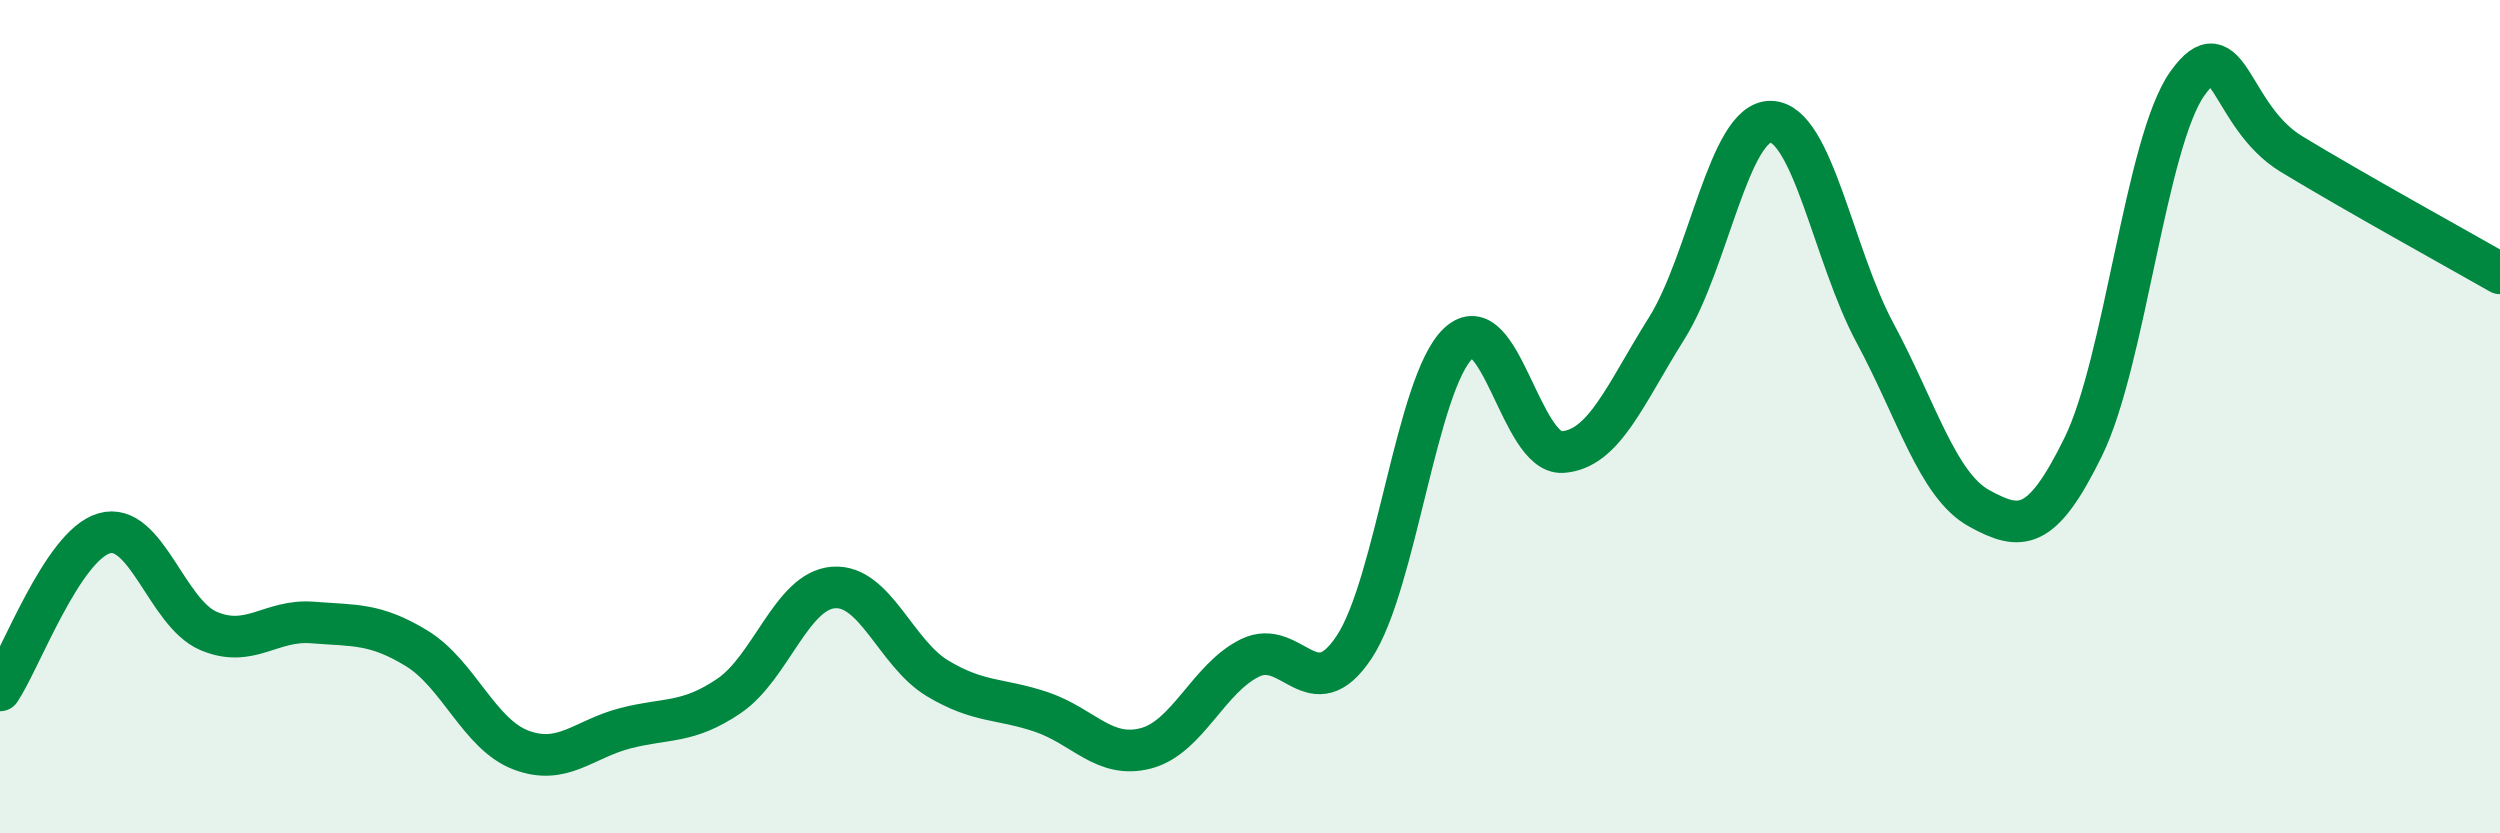
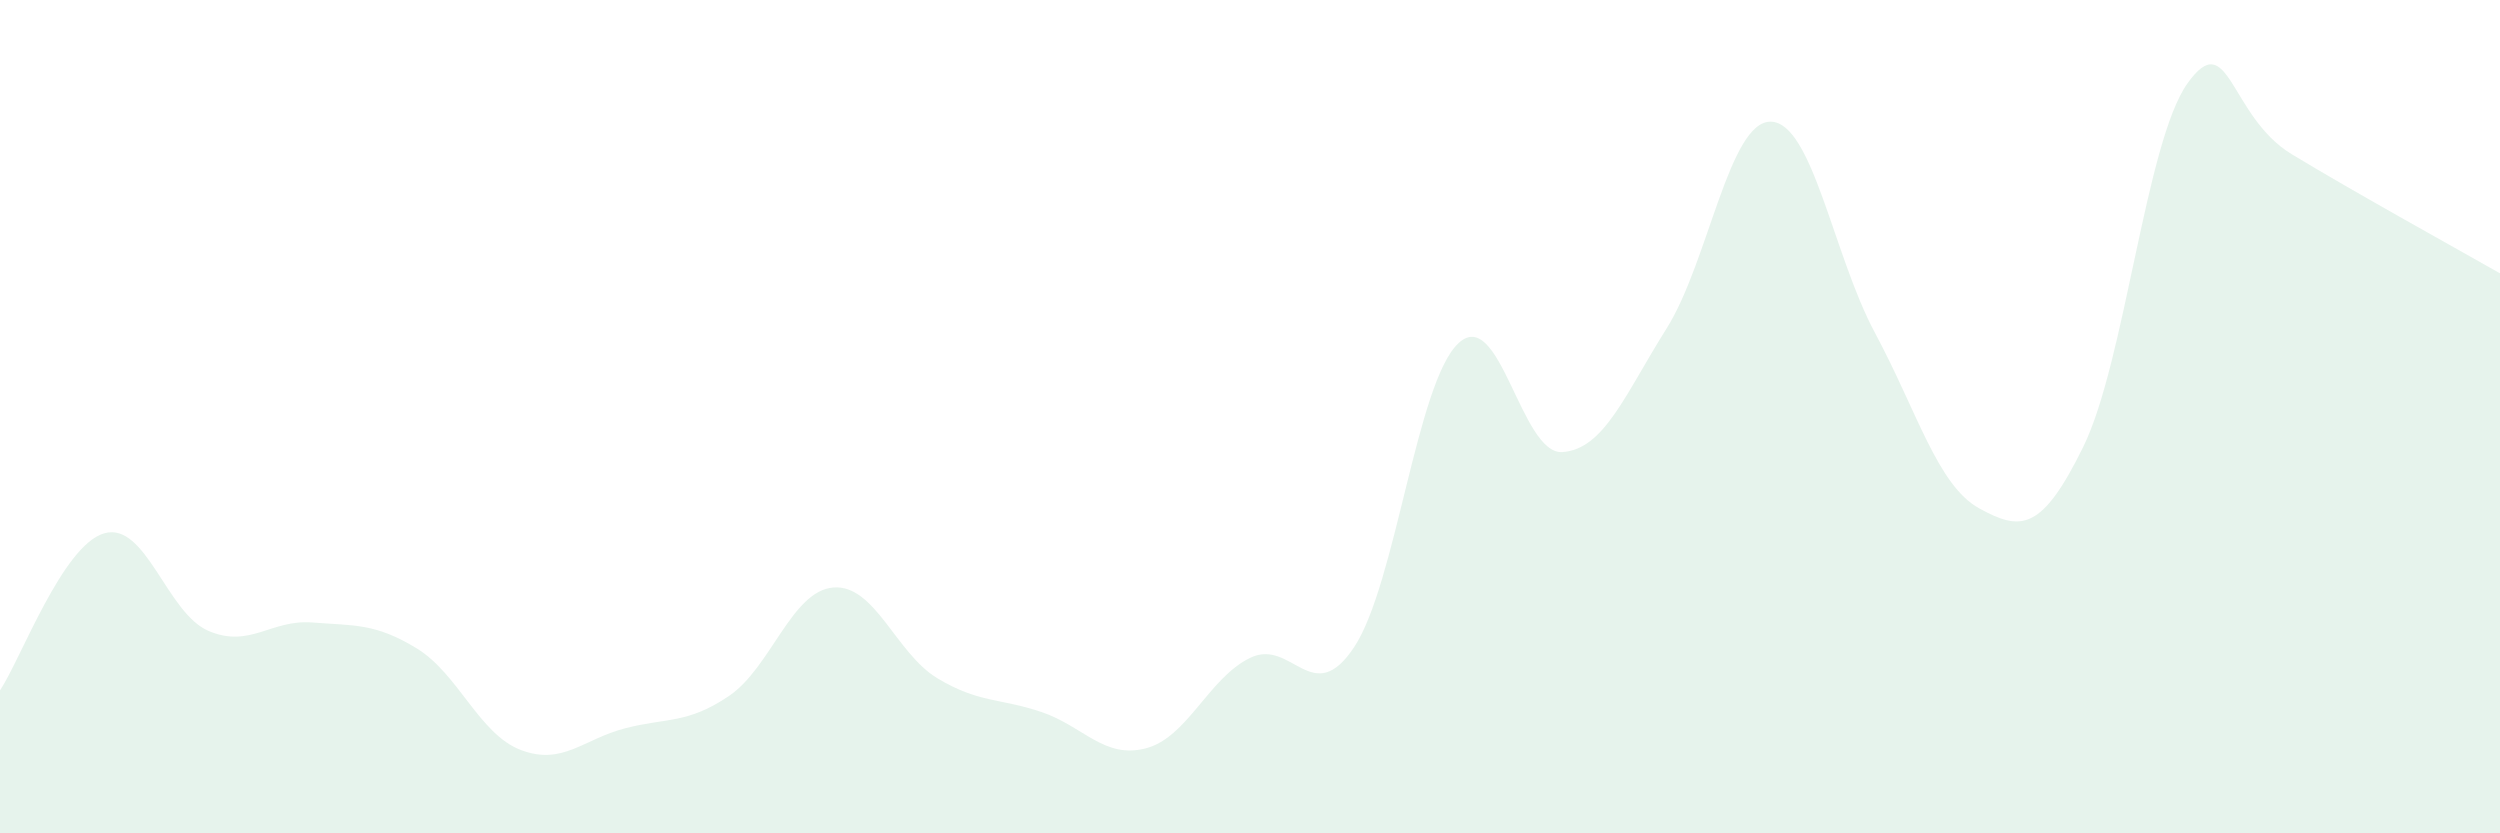
<svg xmlns="http://www.w3.org/2000/svg" width="60" height="20" viewBox="0 0 60 20">
  <path d="M 0,16.57 C 0.5,15.82 1.5,13.09 2.5,12.8 C 3.5,12.51 4,14.71 5,15.14 C 6,15.57 6.5,14.86 7.5,14.94 C 8.5,15.02 9,14.95 10,15.56 C 11,16.17 11.5,17.62 12.5,18 C 13.5,18.38 14,17.74 15,17.48 C 16,17.22 16.5,17.38 17.5,16.7 C 18.5,16.02 19,14.18 20,14.1 C 21,14.02 21.5,15.68 22.5,16.28 C 23.5,16.88 24,16.75 25,17.09 C 26,17.43 26.5,18.22 27.5,17.96 C 28.5,17.7 29,16.28 30,15.79 C 31,15.3 31.5,17.04 32.5,15.53 C 33.5,14.02 34,9.18 35,8.24 C 36,7.3 36.5,10.92 37.5,10.85 C 38.5,10.78 39,9.47 40,7.88 C 41,6.29 41.5,2.9 42.5,2.92 C 43.5,2.94 44,6.13 45,7.99 C 46,9.85 46.5,11.65 47.5,12.2 C 48.5,12.75 49,12.76 50,10.72 C 51,8.68 51.5,3.4 52.5,2 C 53.5,0.6 53.5,2.79 55,3.7 C 56.5,4.61 59,5.99 60,6.56L60 20L0 20Z" fill="#008740" opacity="0.1" stroke-linecap="round" stroke-linejoin="round" />
-   <path d="M 0,16.57 C 0.5,15.82 1.5,13.09 2.5,12.8 C 3.5,12.51 4,14.71 5,15.14 C 6,15.57 6.5,14.86 7.5,14.94 C 8.5,15.02 9,14.95 10,15.56 C 11,16.17 11.5,17.62 12.5,18 C 13.5,18.38 14,17.74 15,17.48 C 16,17.22 16.5,17.38 17.5,16.7 C 18.5,16.02 19,14.18 20,14.1 C 21,14.02 21.5,15.68 22.5,16.28 C 23.5,16.88 24,16.75 25,17.09 C 26,17.43 26.5,18.22 27.5,17.96 C 28.5,17.7 29,16.28 30,15.79 C 31,15.3 31.5,17.04 32.5,15.53 C 33.5,14.02 34,9.18 35,8.24 C 36,7.3 36.5,10.92 37.5,10.85 C 38.5,10.78 39,9.47 40,7.88 C 41,6.29 41.5,2.9 42.5,2.92 C 43.5,2.94 44,6.13 45,7.99 C 46,9.85 46.5,11.65 47.5,12.2 C 48.5,12.75 49,12.76 50,10.72 C 51,8.68 51.5,3.4 52.5,2 C 53.5,0.6 53.5,2.79 55,3.7 C 56.5,4.61 59,5.99 60,6.56" stroke="#008740" stroke-width="1" fill="none" stroke-linecap="round" stroke-linejoin="round" />
</svg>